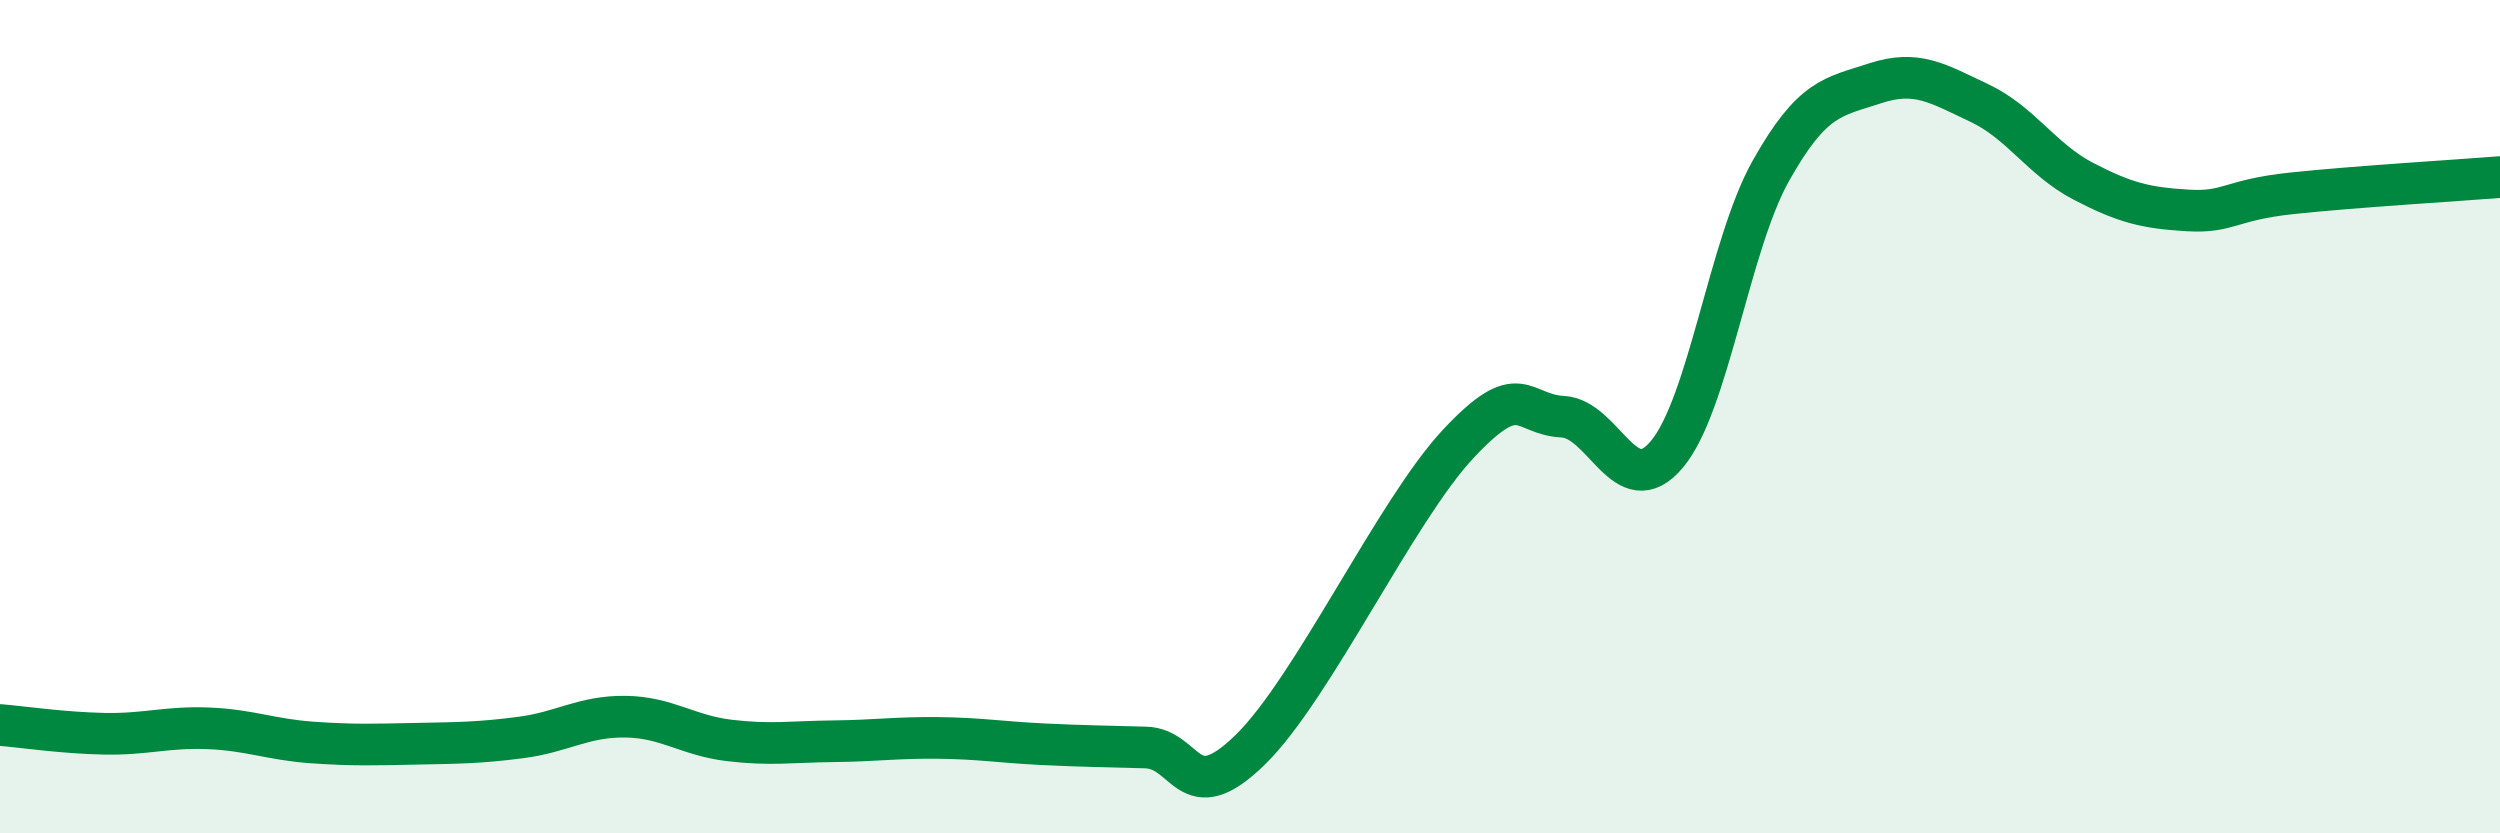
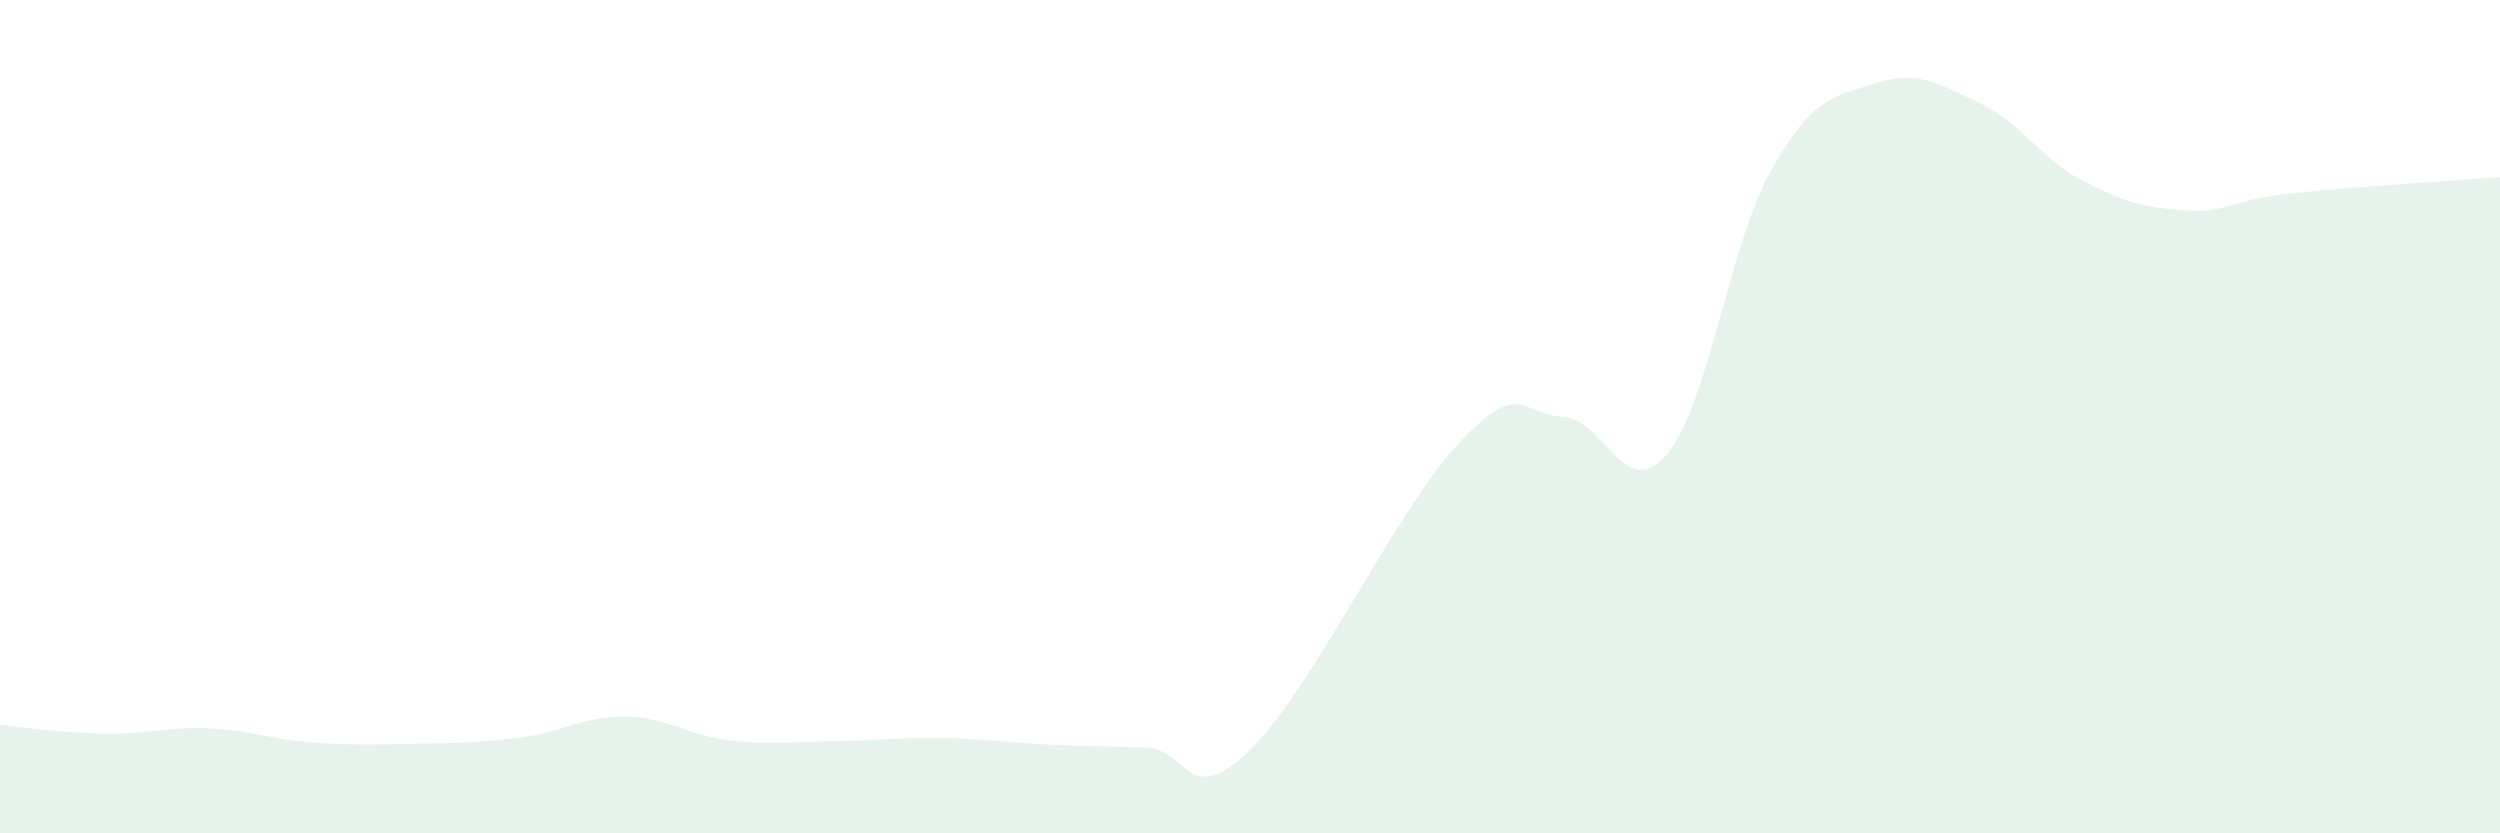
<svg xmlns="http://www.w3.org/2000/svg" width="60" height="20" viewBox="0 0 60 20">
  <path d="M 0,17.4 C 0.5,17.44 1.5,17.59 2.5,17.61 C 3.5,17.63 4,17.44 5,17.48 C 6,17.52 6.5,17.75 7.5,17.82 C 8.5,17.89 9,17.87 10,17.85 C 11,17.83 11.5,17.83 12.5,17.7 C 13.5,17.57 14,17.19 15,17.2 C 16,17.21 16.5,17.65 17.5,17.77 C 18.5,17.89 19,17.8 20,17.79 C 21,17.78 21.5,17.7 22.5,17.71 C 23.5,17.72 24,17.81 25,17.86 C 26,17.91 26.5,17.91 27.5,17.94 C 28.5,17.97 28.5,19.46 30,18 C 31.5,16.54 33.5,12.25 35,10.65 C 36.5,9.05 36.5,9.95 37.5,10 C 38.5,10.05 39,12.09 40,10.91 C 41,9.73 41.5,5.88 42.5,4.1 C 43.5,2.32 44,2.33 45,2 C 46,1.67 46.5,2 47.5,2.47 C 48.5,2.94 49,3.83 50,4.35 C 51,4.87 51.5,4.99 52.5,5.05 C 53.5,5.11 53.5,4.8 55,4.64 C 56.5,4.48 59,4.33 60,4.25L60 20L0 20Z" fill="#008740" opacity="0.1" stroke-linecap="round" stroke-linejoin="round" />
-   <path d="M 0,17.4 C 0.5,17.44 1.5,17.59 2.5,17.61 C 3.5,17.63 4,17.44 5,17.48 C 6,17.52 6.5,17.75 7.5,17.82 C 8.5,17.89 9,17.87 10,17.85 C 11,17.83 11.5,17.83 12.5,17.7 C 13.5,17.57 14,17.19 15,17.2 C 16,17.21 16.5,17.65 17.5,17.77 C 18.5,17.89 19,17.8 20,17.79 C 21,17.78 21.5,17.7 22.5,17.71 C 23.5,17.72 24,17.81 25,17.86 C 26,17.91 26.5,17.91 27.5,17.94 C 28.5,17.97 28.5,19.46 30,18 C 31.5,16.54 33.5,12.25 35,10.65 C 36.5,9.05 36.5,9.95 37.5,10 C 38.5,10.05 39,12.09 40,10.91 C 41,9.73 41.5,5.88 42.5,4.1 C 43.5,2.32 44,2.33 45,2 C 46,1.67 46.5,2 47.5,2.47 C 48.5,2.94 49,3.83 50,4.35 C 51,4.87 51.5,4.99 52.5,5.05 C 53.5,5.11 53.5,4.8 55,4.64 C 56.5,4.48 59,4.33 60,4.25" stroke="#008740" stroke-width="1" fill="none" stroke-linecap="round" stroke-linejoin="round" />
</svg>